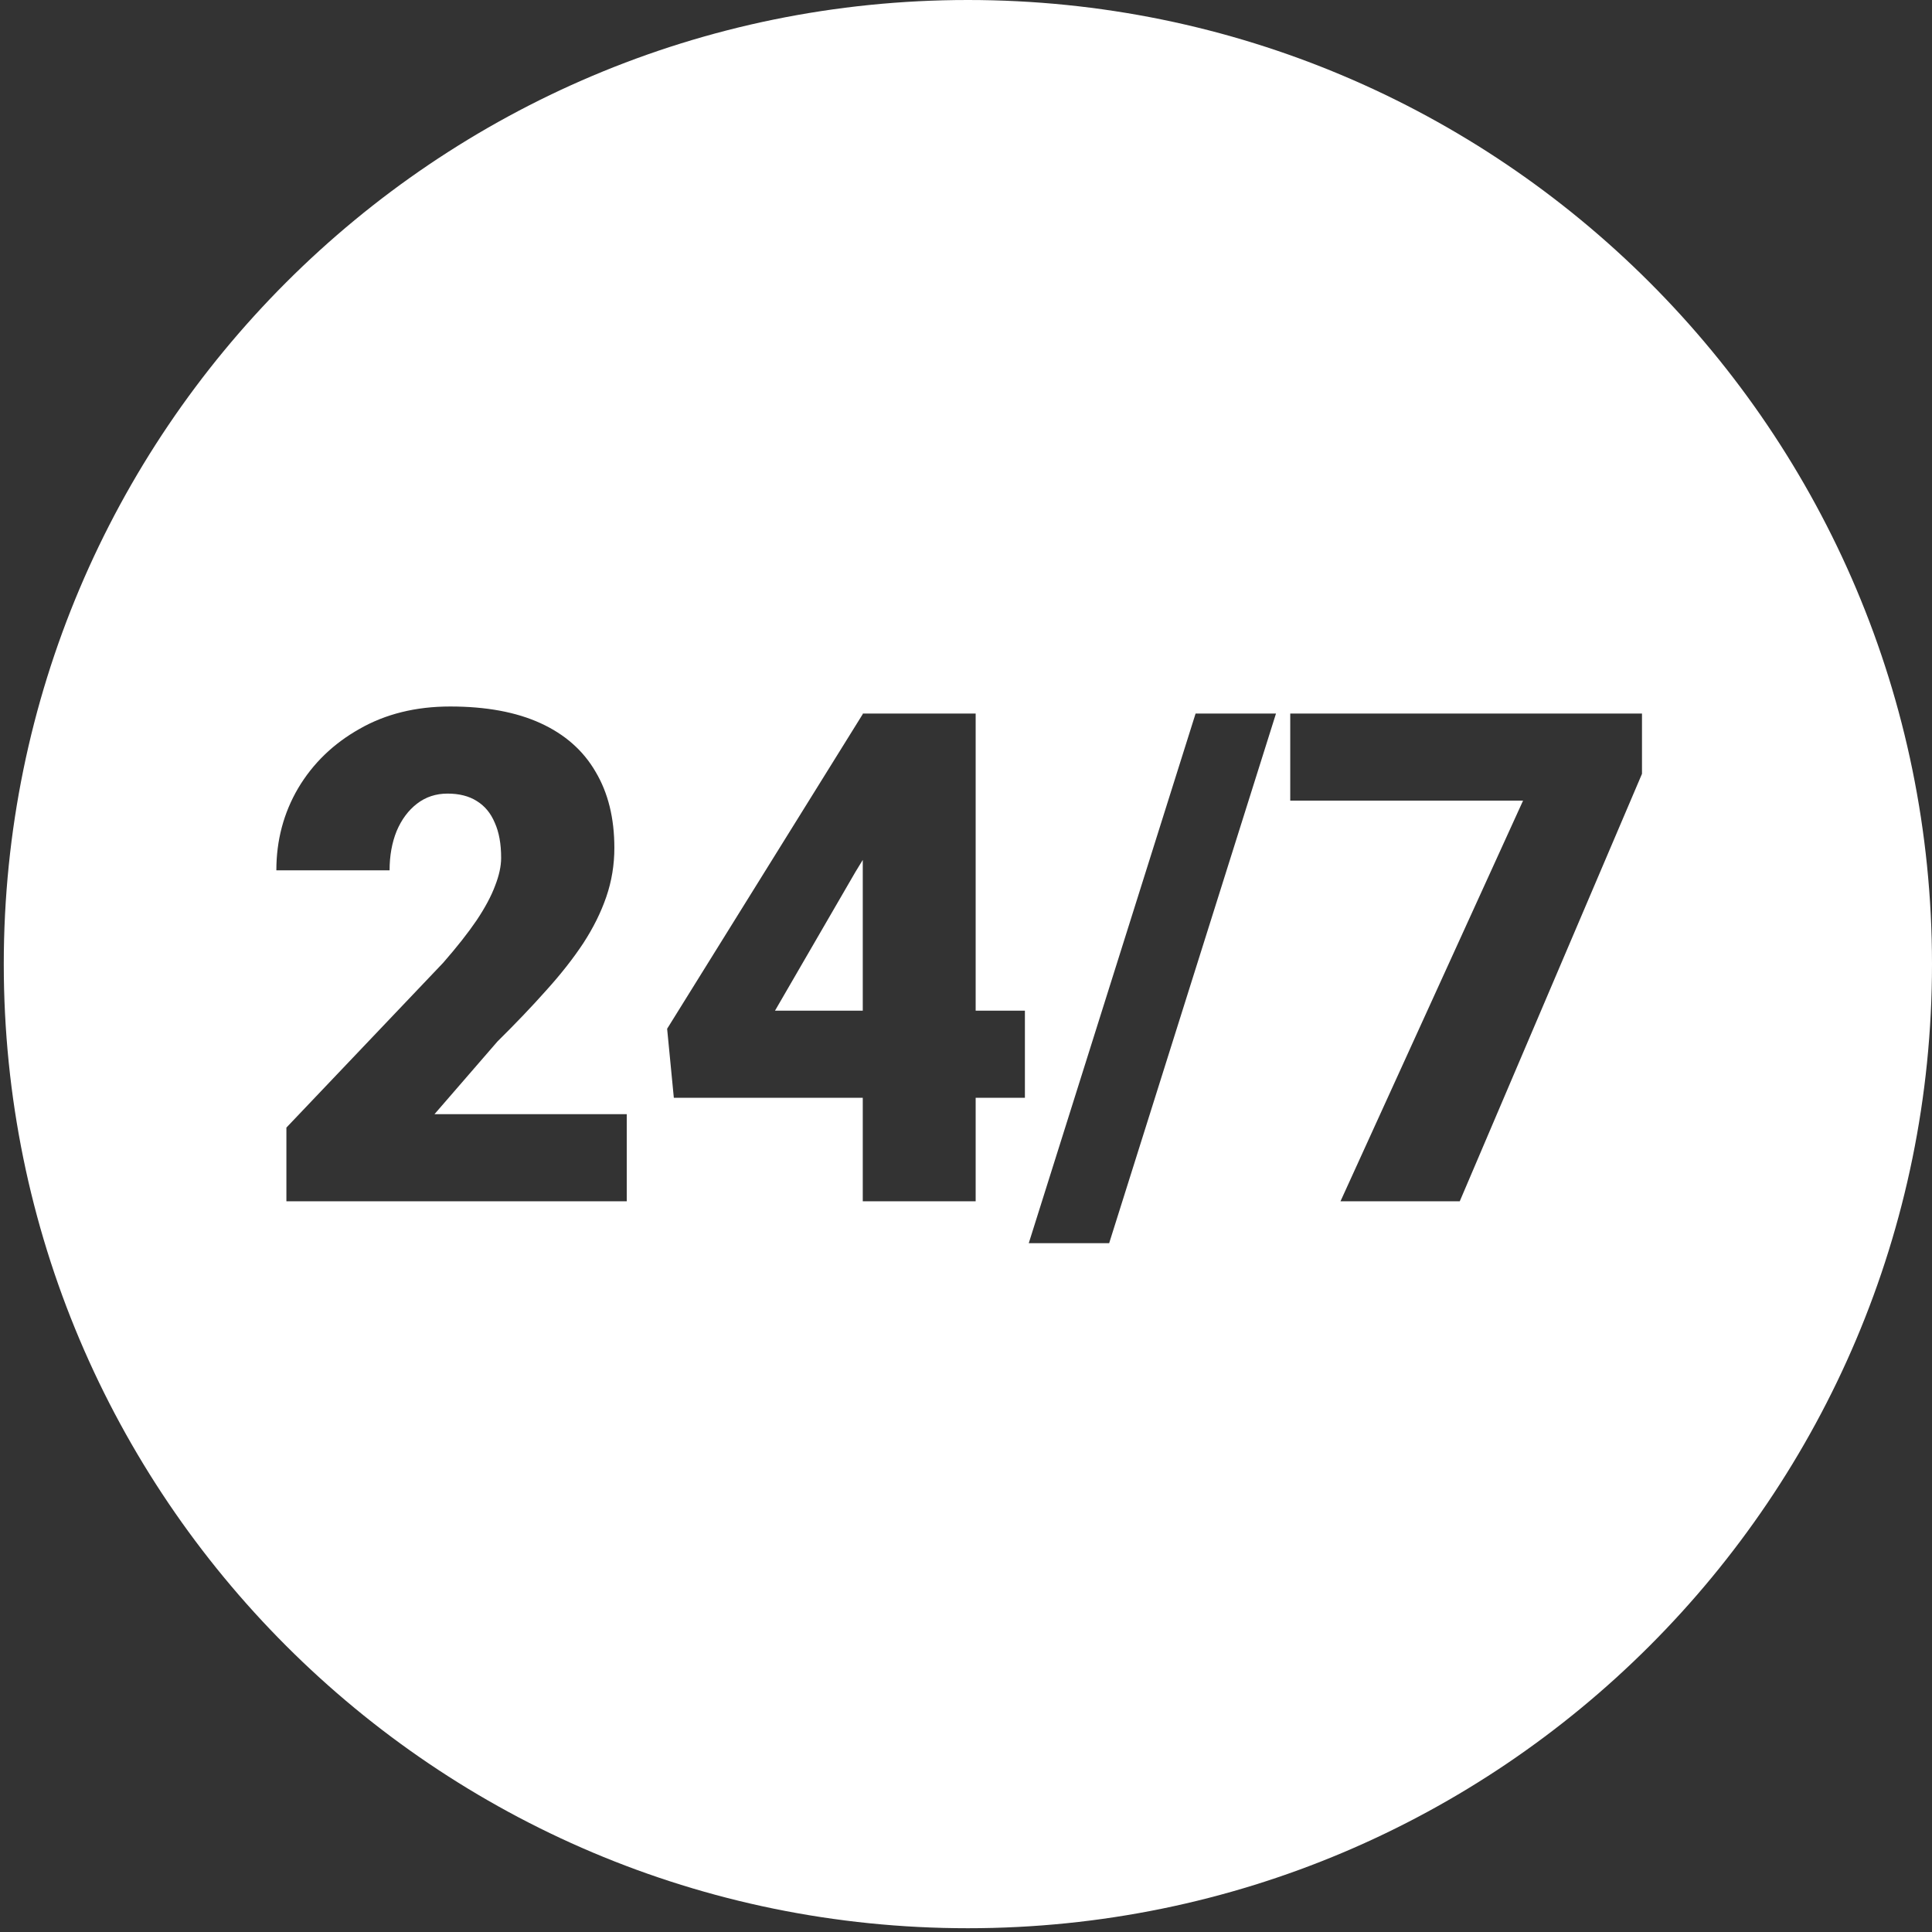
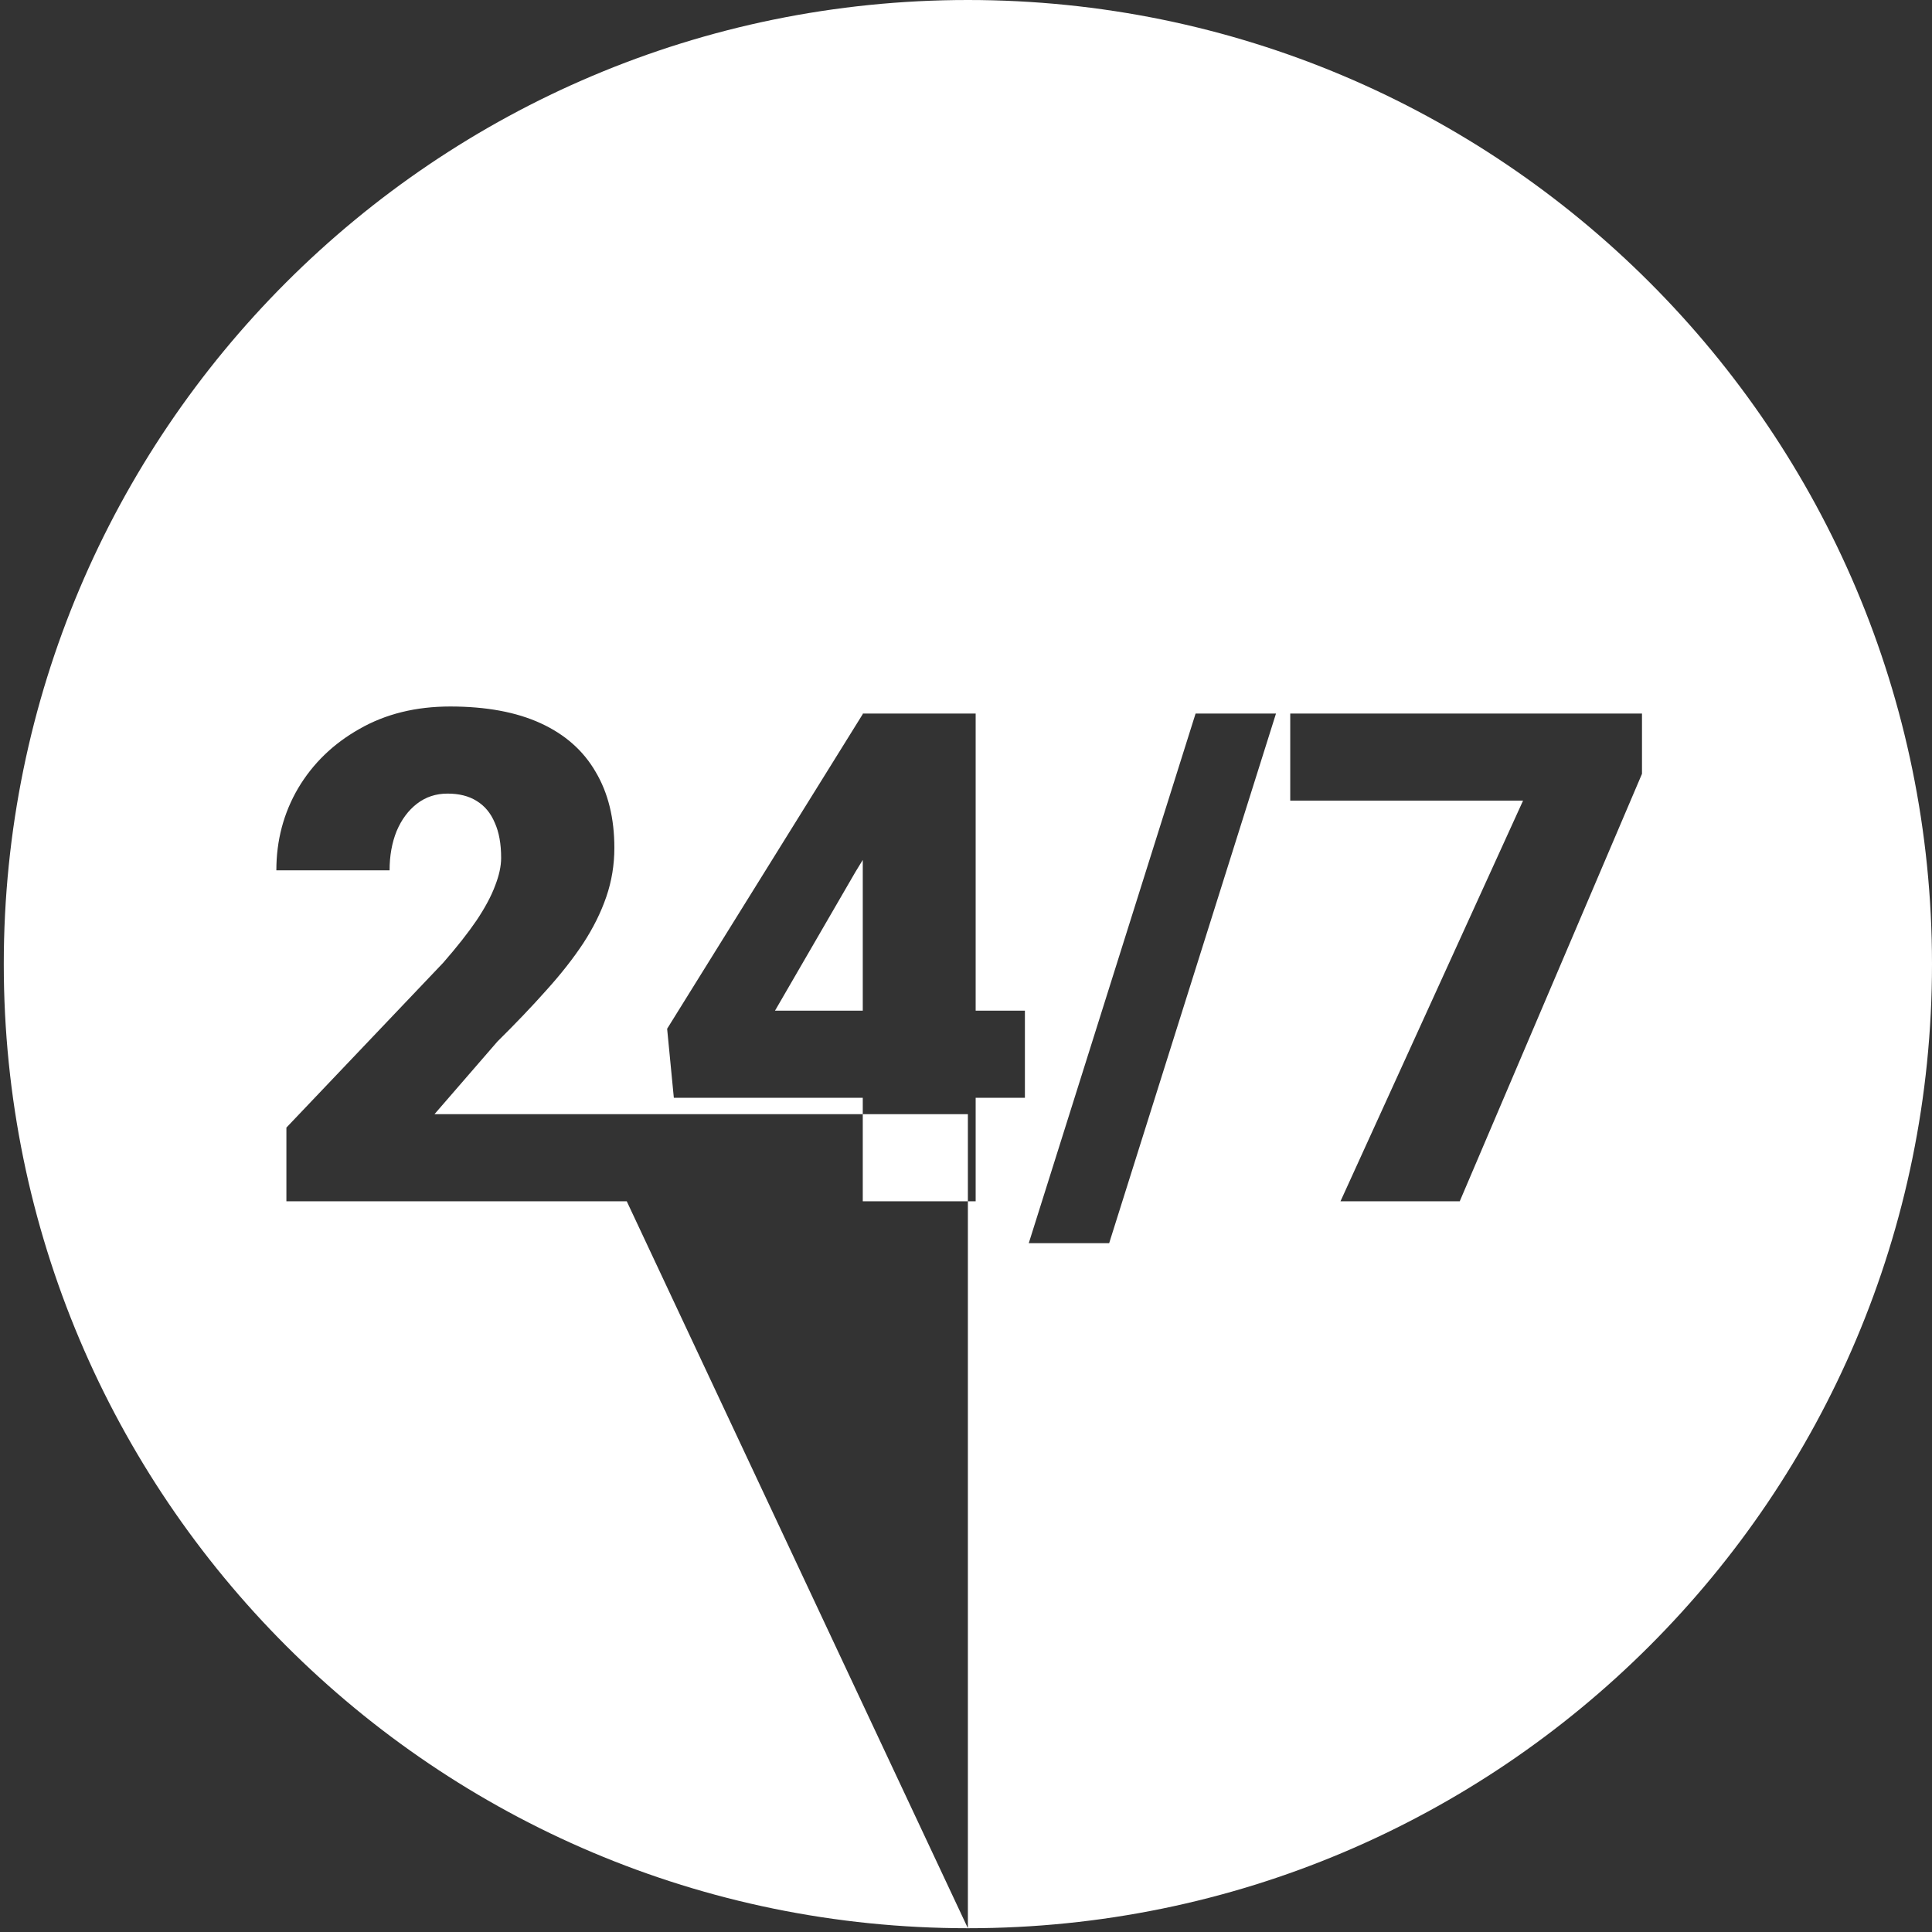
<svg xmlns="http://www.w3.org/2000/svg" width="512" height="512" viewBox="0 0 512 512" fill="none">
  <rect x="0" y="0" width="512" height="512" fill="#333333" stroke="none" />
-   <path fill-rule="evenodd" clip-rule="evenodd" d="M256.5 511C397.609 511 512 396.609 512 255.5C512 114.391 397.609 0 256.5 0C115.391 0 1 114.391 1 255.5C1 396.609 115.391 511 256.5 511ZM166.097 318.353V295.271H115.139L131.829 276.006C136.682 271.212 141.003 266.685 144.791 262.423C148.638 258.162 151.893 254.019 154.556 249.995C157.219 245.911 159.261 241.797 160.682 237.654C162.102 233.512 162.812 229.191 162.812 224.693C162.812 216.821 161.155 210.104 157.841 204.54C154.586 198.918 149.733 194.627 143.281 191.668C136.83 188.708 128.84 187.229 119.311 187.229C110.197 187.229 102.177 189.211 95.253 193.177C88.328 197.083 82.912 202.321 79.006 208.891C75.159 215.46 73.236 222.71 73.236 230.641H103.243C103.243 226.794 103.864 223.332 105.107 220.254C106.409 217.176 108.214 214.75 110.522 212.974C112.831 211.199 115.524 210.311 118.601 210.311C121.679 210.311 124.253 210.962 126.325 212.264C128.455 213.566 130.053 215.49 131.119 218.035C132.243 220.52 132.806 223.628 132.806 227.356C132.806 229.546 132.273 232.002 131.208 234.725C130.201 237.447 128.574 240.495 126.325 243.869C124.076 247.183 121.117 250.942 117.447 255.144L75.899 298.822V318.353H166.097ZM271.611 290.921V267.839H258.561V189.093H252.347H228.732H228.643V189.236L176.797 272.633L178.572 290.921H228.643V318.353H258.561V290.921H271.611ZM228.643 227.888L226.69 231.085L205.383 267.839H228.643V227.888ZM293.941 329.451L338.152 189.093H316.845L272.634 329.451H293.941ZM435.144 205.073V189.093H341.927V212.175H403.627L355.244 318.353H386.848L435.144 205.073Z" fill="white" />
+   <path fill-rule="evenodd" clip-rule="evenodd" d="M256.5 511C397.609 511 512 396.609 512 255.5C512 114.391 397.609 0 256.5 0C115.391 0 1 114.391 1 255.5C1 396.609 115.391 511 256.5 511ZV295.271H115.139L131.829 276.006C136.682 271.212 141.003 266.685 144.791 262.423C148.638 258.162 151.893 254.019 154.556 249.995C157.219 245.911 159.261 241.797 160.682 237.654C162.102 233.512 162.812 229.191 162.812 224.693C162.812 216.821 161.155 210.104 157.841 204.54C154.586 198.918 149.733 194.627 143.281 191.668C136.83 188.708 128.84 187.229 119.311 187.229C110.197 187.229 102.177 189.211 95.253 193.177C88.328 197.083 82.912 202.321 79.006 208.891C75.159 215.46 73.236 222.71 73.236 230.641H103.243C103.243 226.794 103.864 223.332 105.107 220.254C106.409 217.176 108.214 214.75 110.522 212.974C112.831 211.199 115.524 210.311 118.601 210.311C121.679 210.311 124.253 210.962 126.325 212.264C128.455 213.566 130.053 215.49 131.119 218.035C132.243 220.52 132.806 223.628 132.806 227.356C132.806 229.546 132.273 232.002 131.208 234.725C130.201 237.447 128.574 240.495 126.325 243.869C124.076 247.183 121.117 250.942 117.447 255.144L75.899 298.822V318.353H166.097ZM271.611 290.921V267.839H258.561V189.093H252.347H228.732H228.643V189.236L176.797 272.633L178.572 290.921H228.643V318.353H258.561V290.921H271.611ZM228.643 227.888L226.69 231.085L205.383 267.839H228.643V227.888ZM293.941 329.451L338.152 189.093H316.845L272.634 329.451H293.941ZM435.144 205.073V189.093H341.927V212.175H403.627L355.244 318.353H386.848L435.144 205.073Z" fill="white" />
</svg>